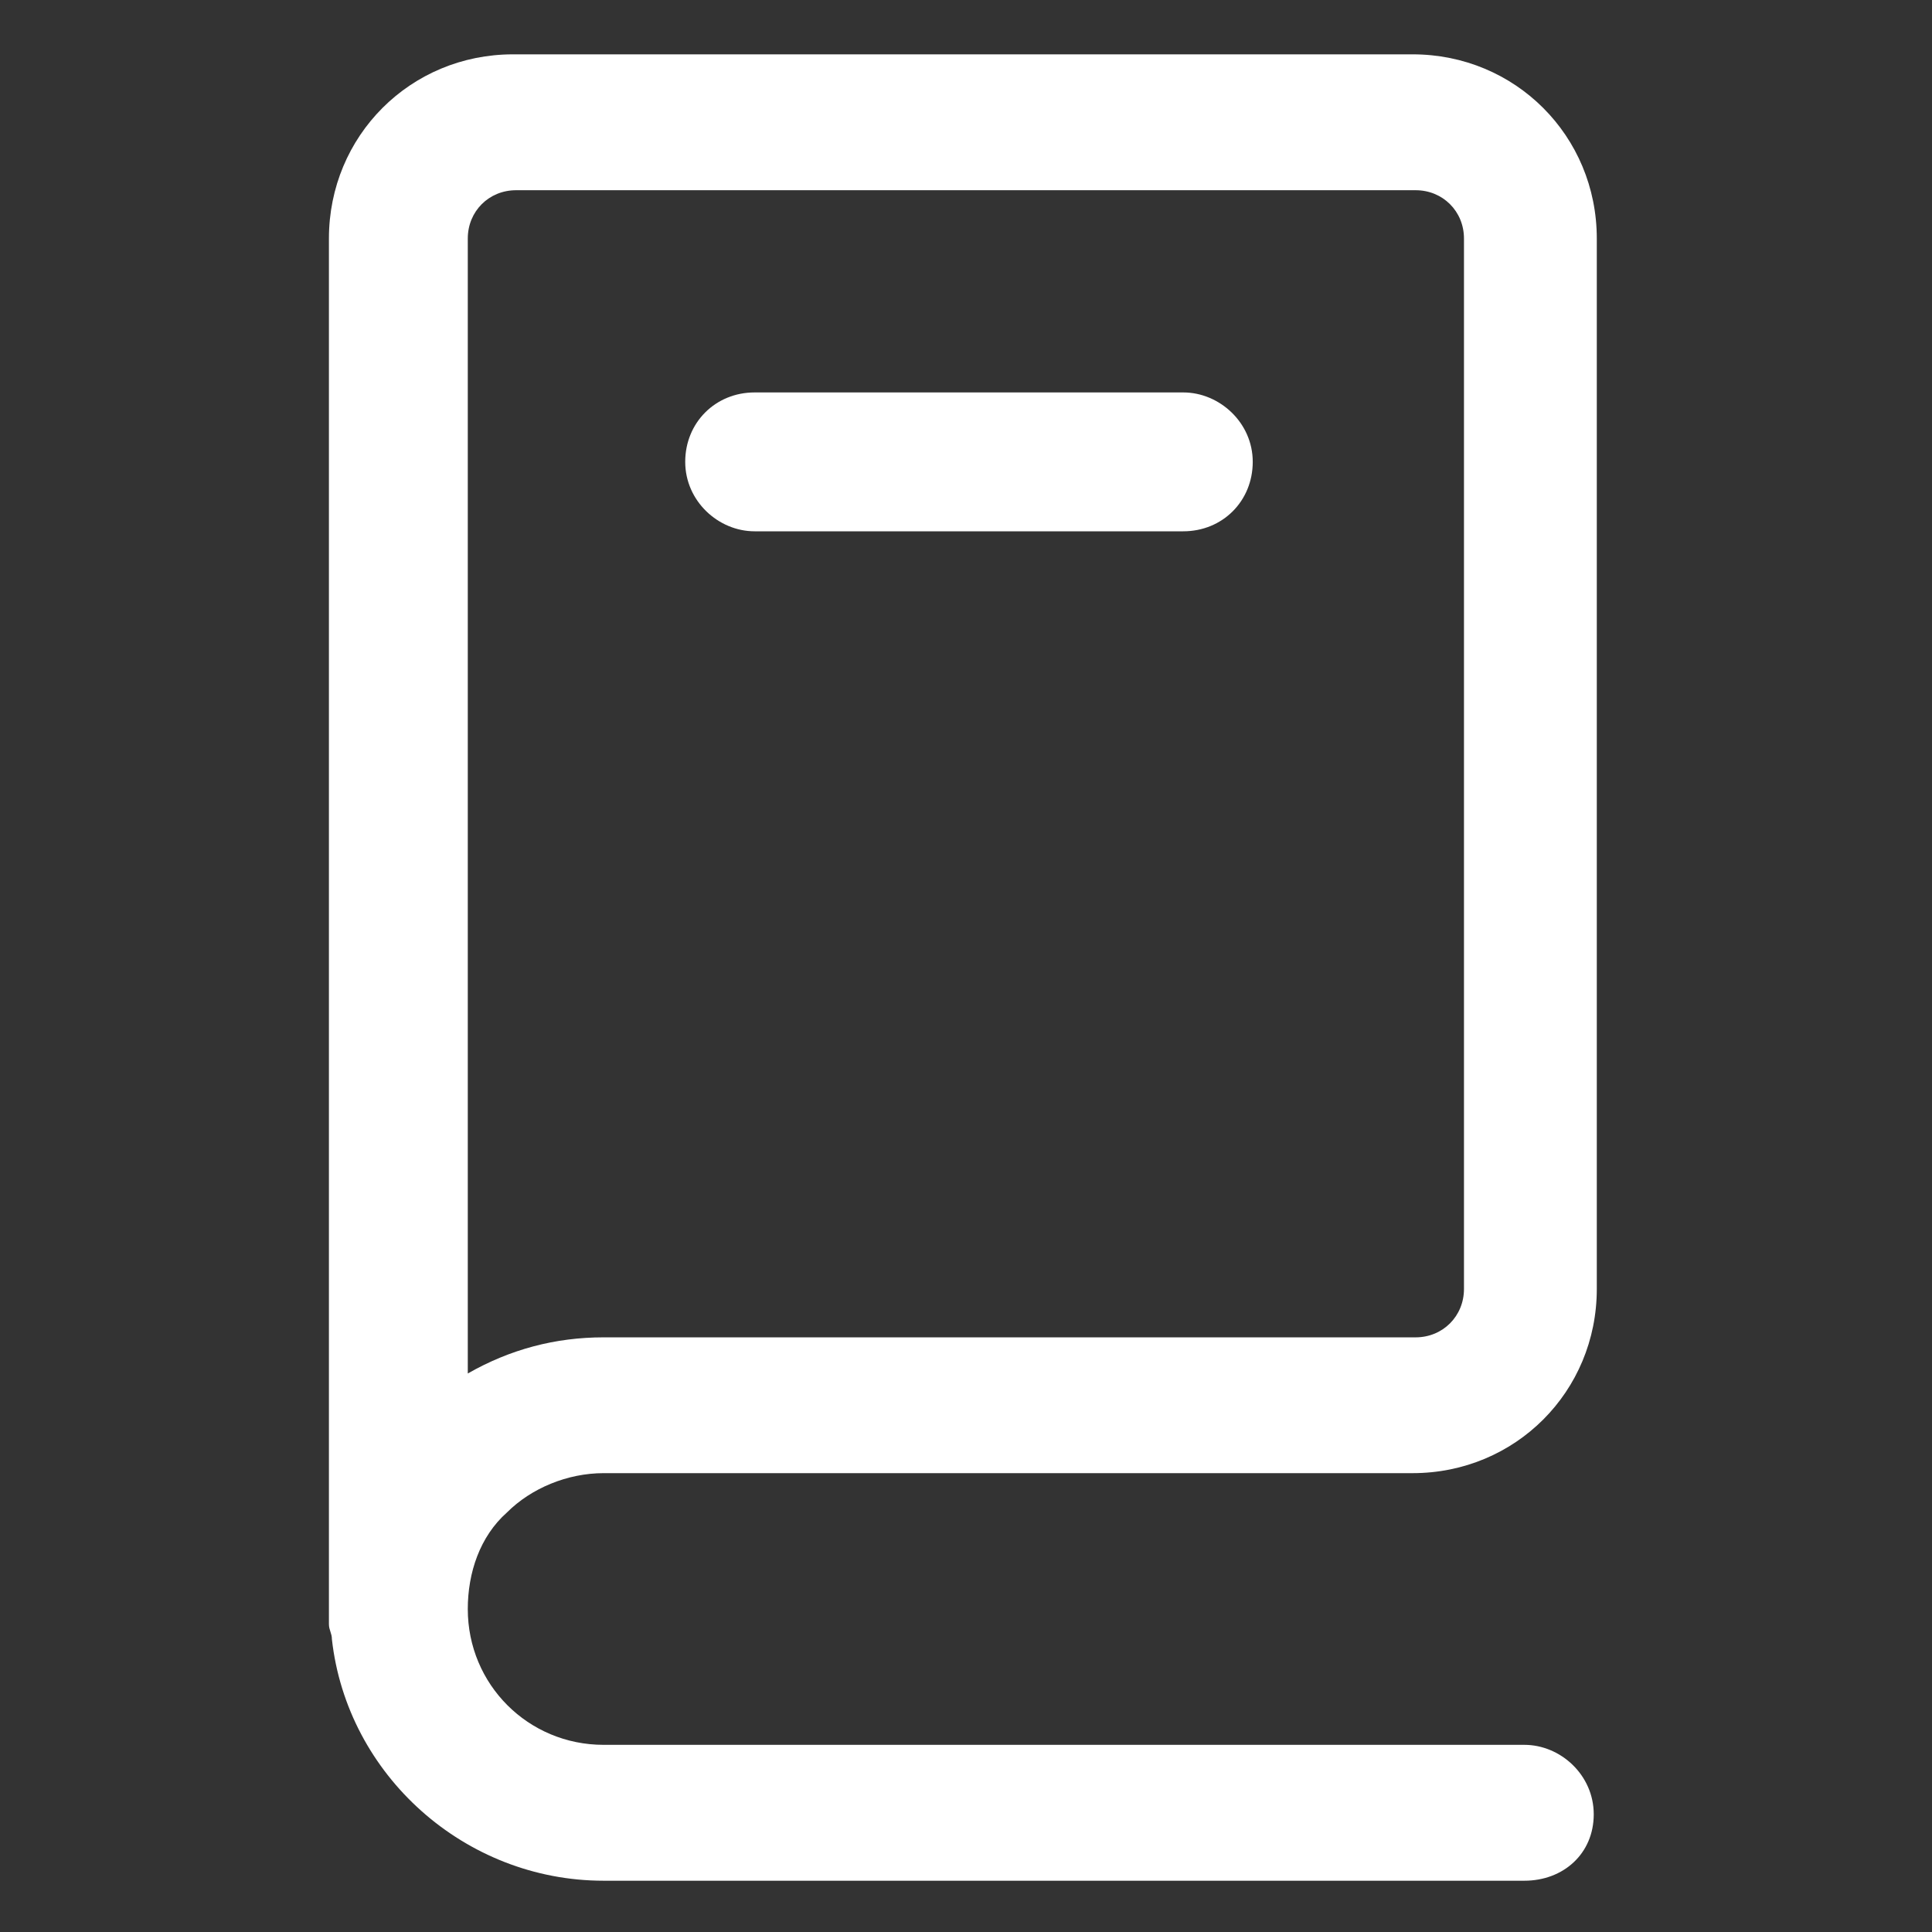
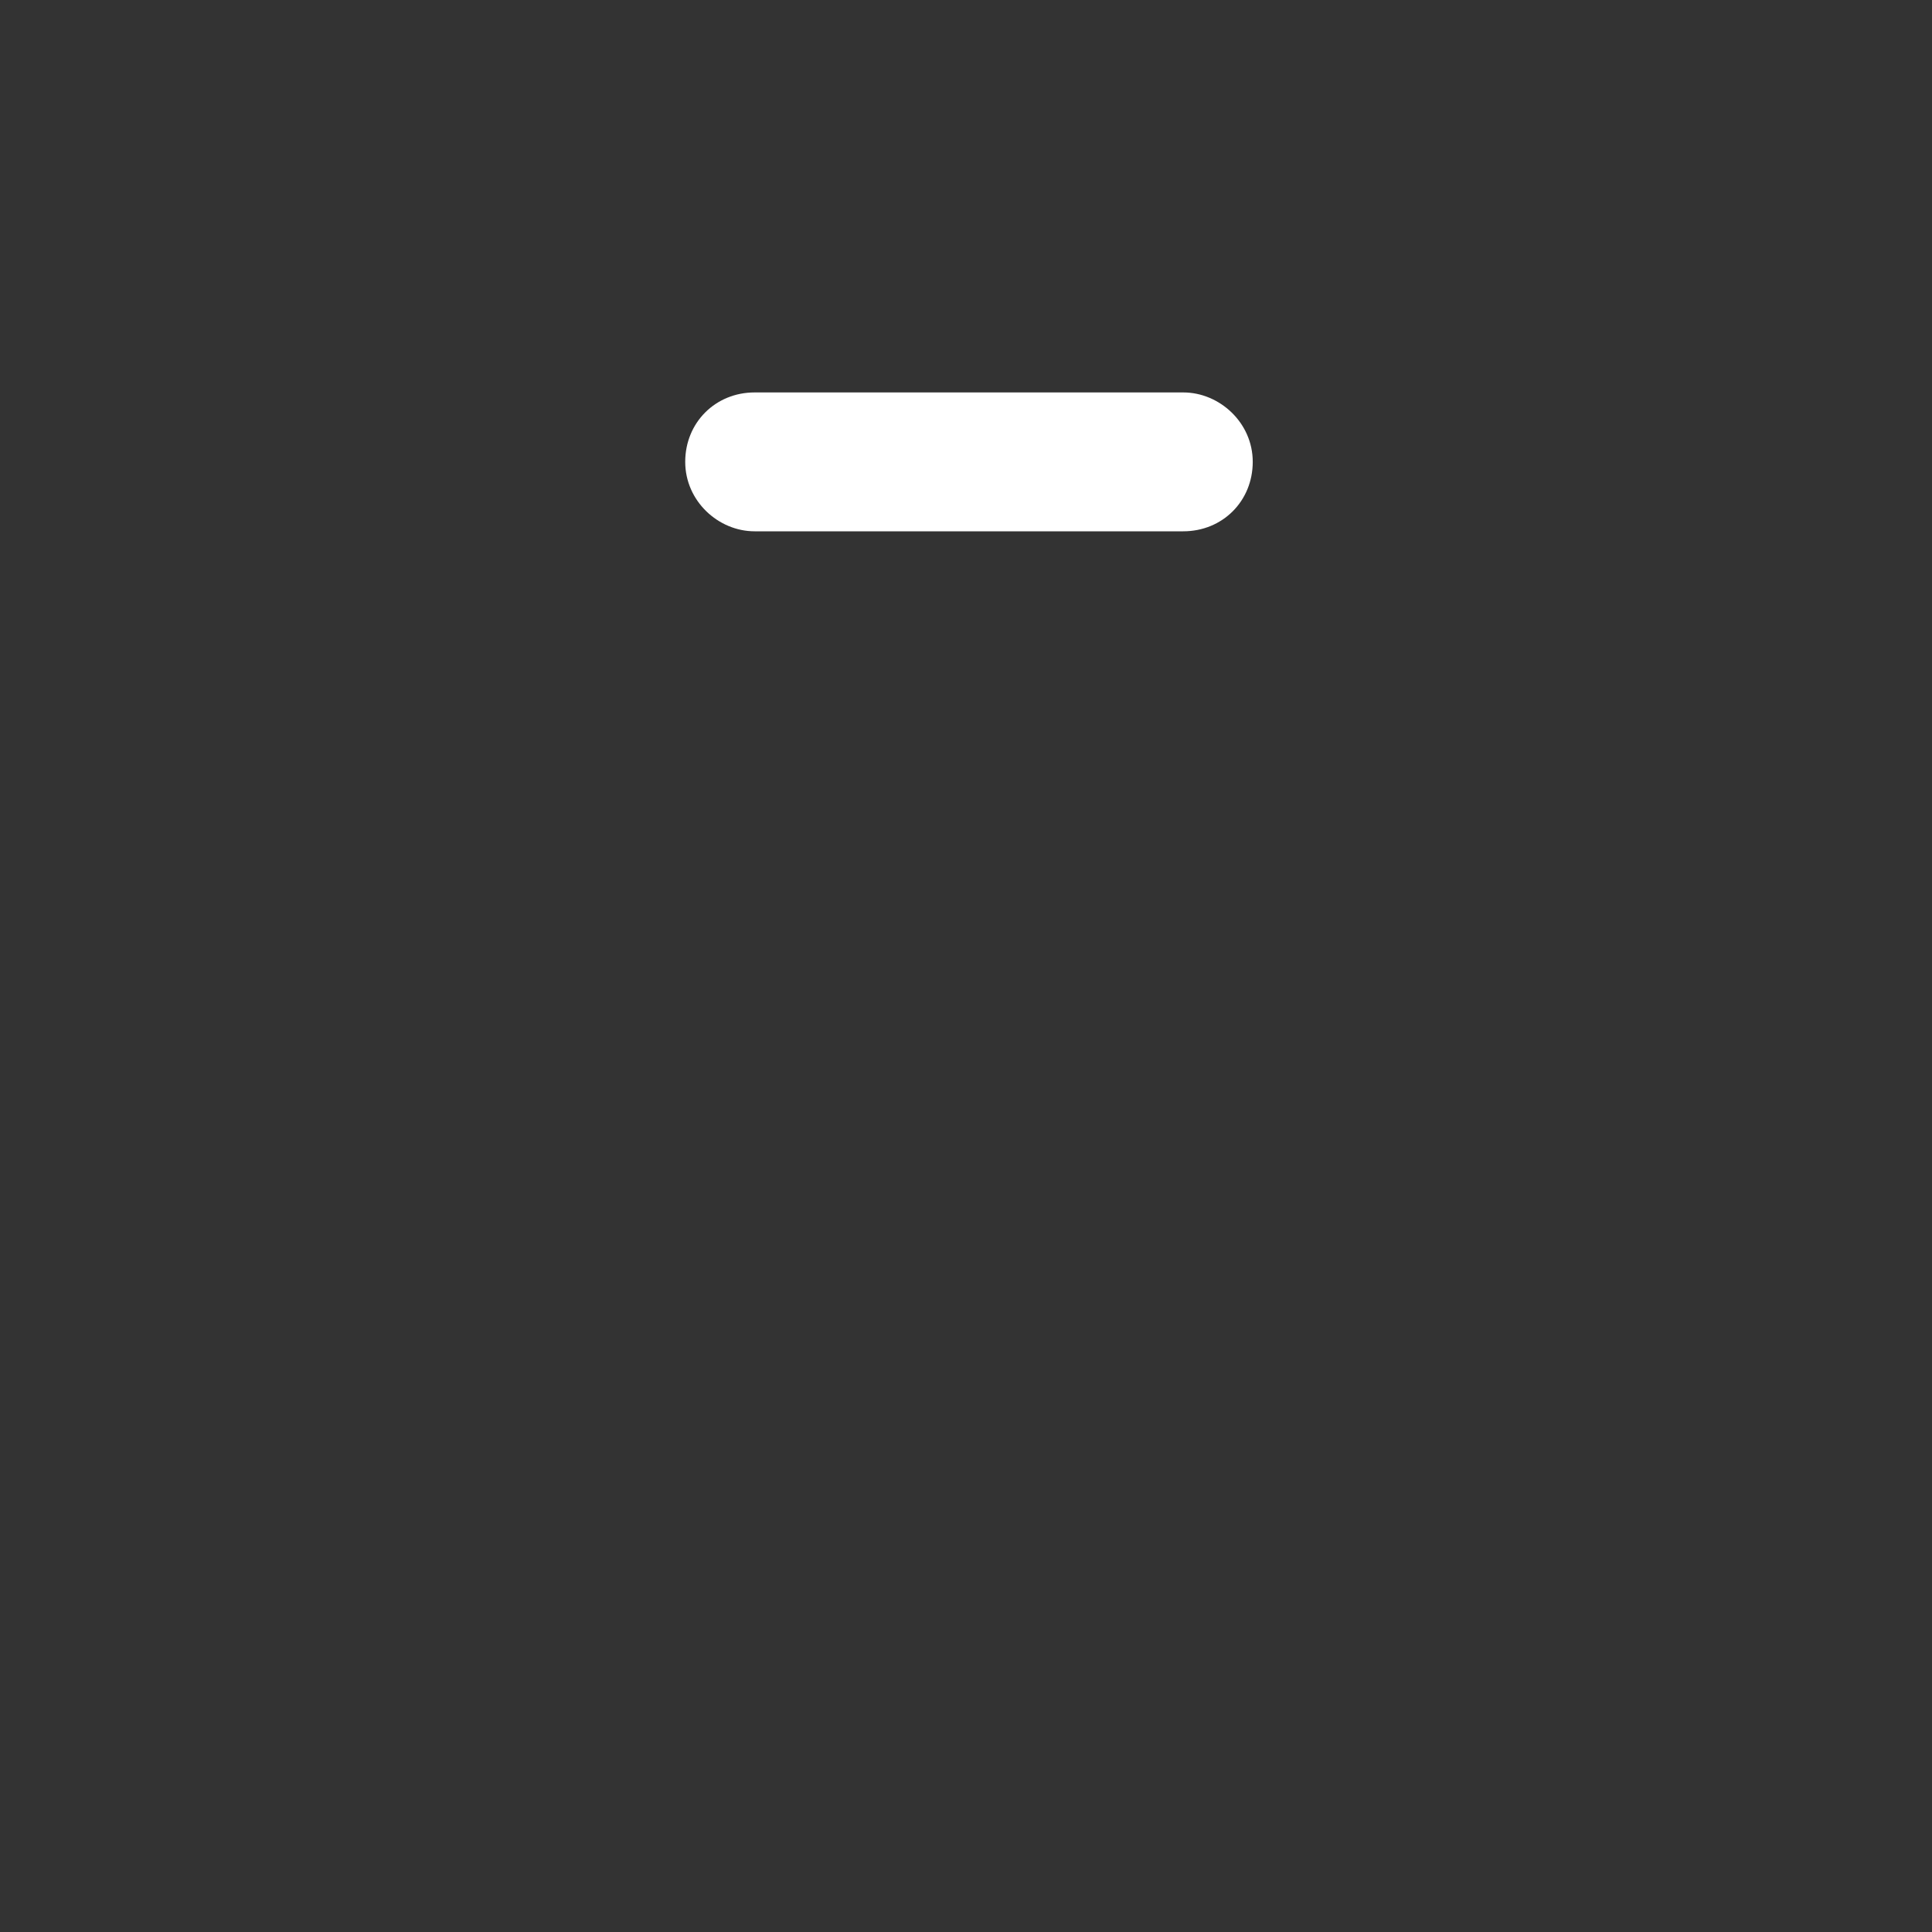
<svg xmlns="http://www.w3.org/2000/svg" width="24" height="24" viewBox="0 0 24 24" fill="none">
  <rect x="0" y="0" width="24" height="24" fill="#333333" stroke="none" />
-   <path d="M18.936 23.363H7.498C5.773 23.363 4.311 22.05 4.123 20.363C4.123 20.288 4.086 20.25 4.086 20.175V2.963C4.086 1.688 5.098 0.675 6.373 0.675H17.548C18.823 0.675 19.836 1.688 19.836 2.963V16.012C19.836 17.288 18.823 18.3 17.548 18.3H7.498C7.048 18.3 6.598 18.488 6.298 18.788C5.961 19.087 5.811 19.538 5.811 19.988C5.811 20.925 6.561 21.675 7.498 21.675H18.936C19.386 21.675 19.798 22.05 19.798 22.538C19.798 23.025 19.423 23.363 18.936 23.363ZM6.411 2.363C6.073 2.363 5.811 2.625 5.811 2.963V17.062C6.336 16.762 6.898 16.613 7.498 16.613H17.586C17.923 16.613 18.186 16.35 18.186 16.012V2.963C18.186 2.625 17.923 2.363 17.586 2.363H6.411Z" fill="white" />
  <path d="M14.699 6.6H9.374C8.924 6.6 8.512 6.225 8.512 5.737C8.512 5.25 8.887 4.875 9.374 4.875H14.699C15.149 4.875 15.562 5.25 15.562 5.737C15.562 6.225 15.187 6.6 14.699 6.6Z" fill="white" />
</svg>